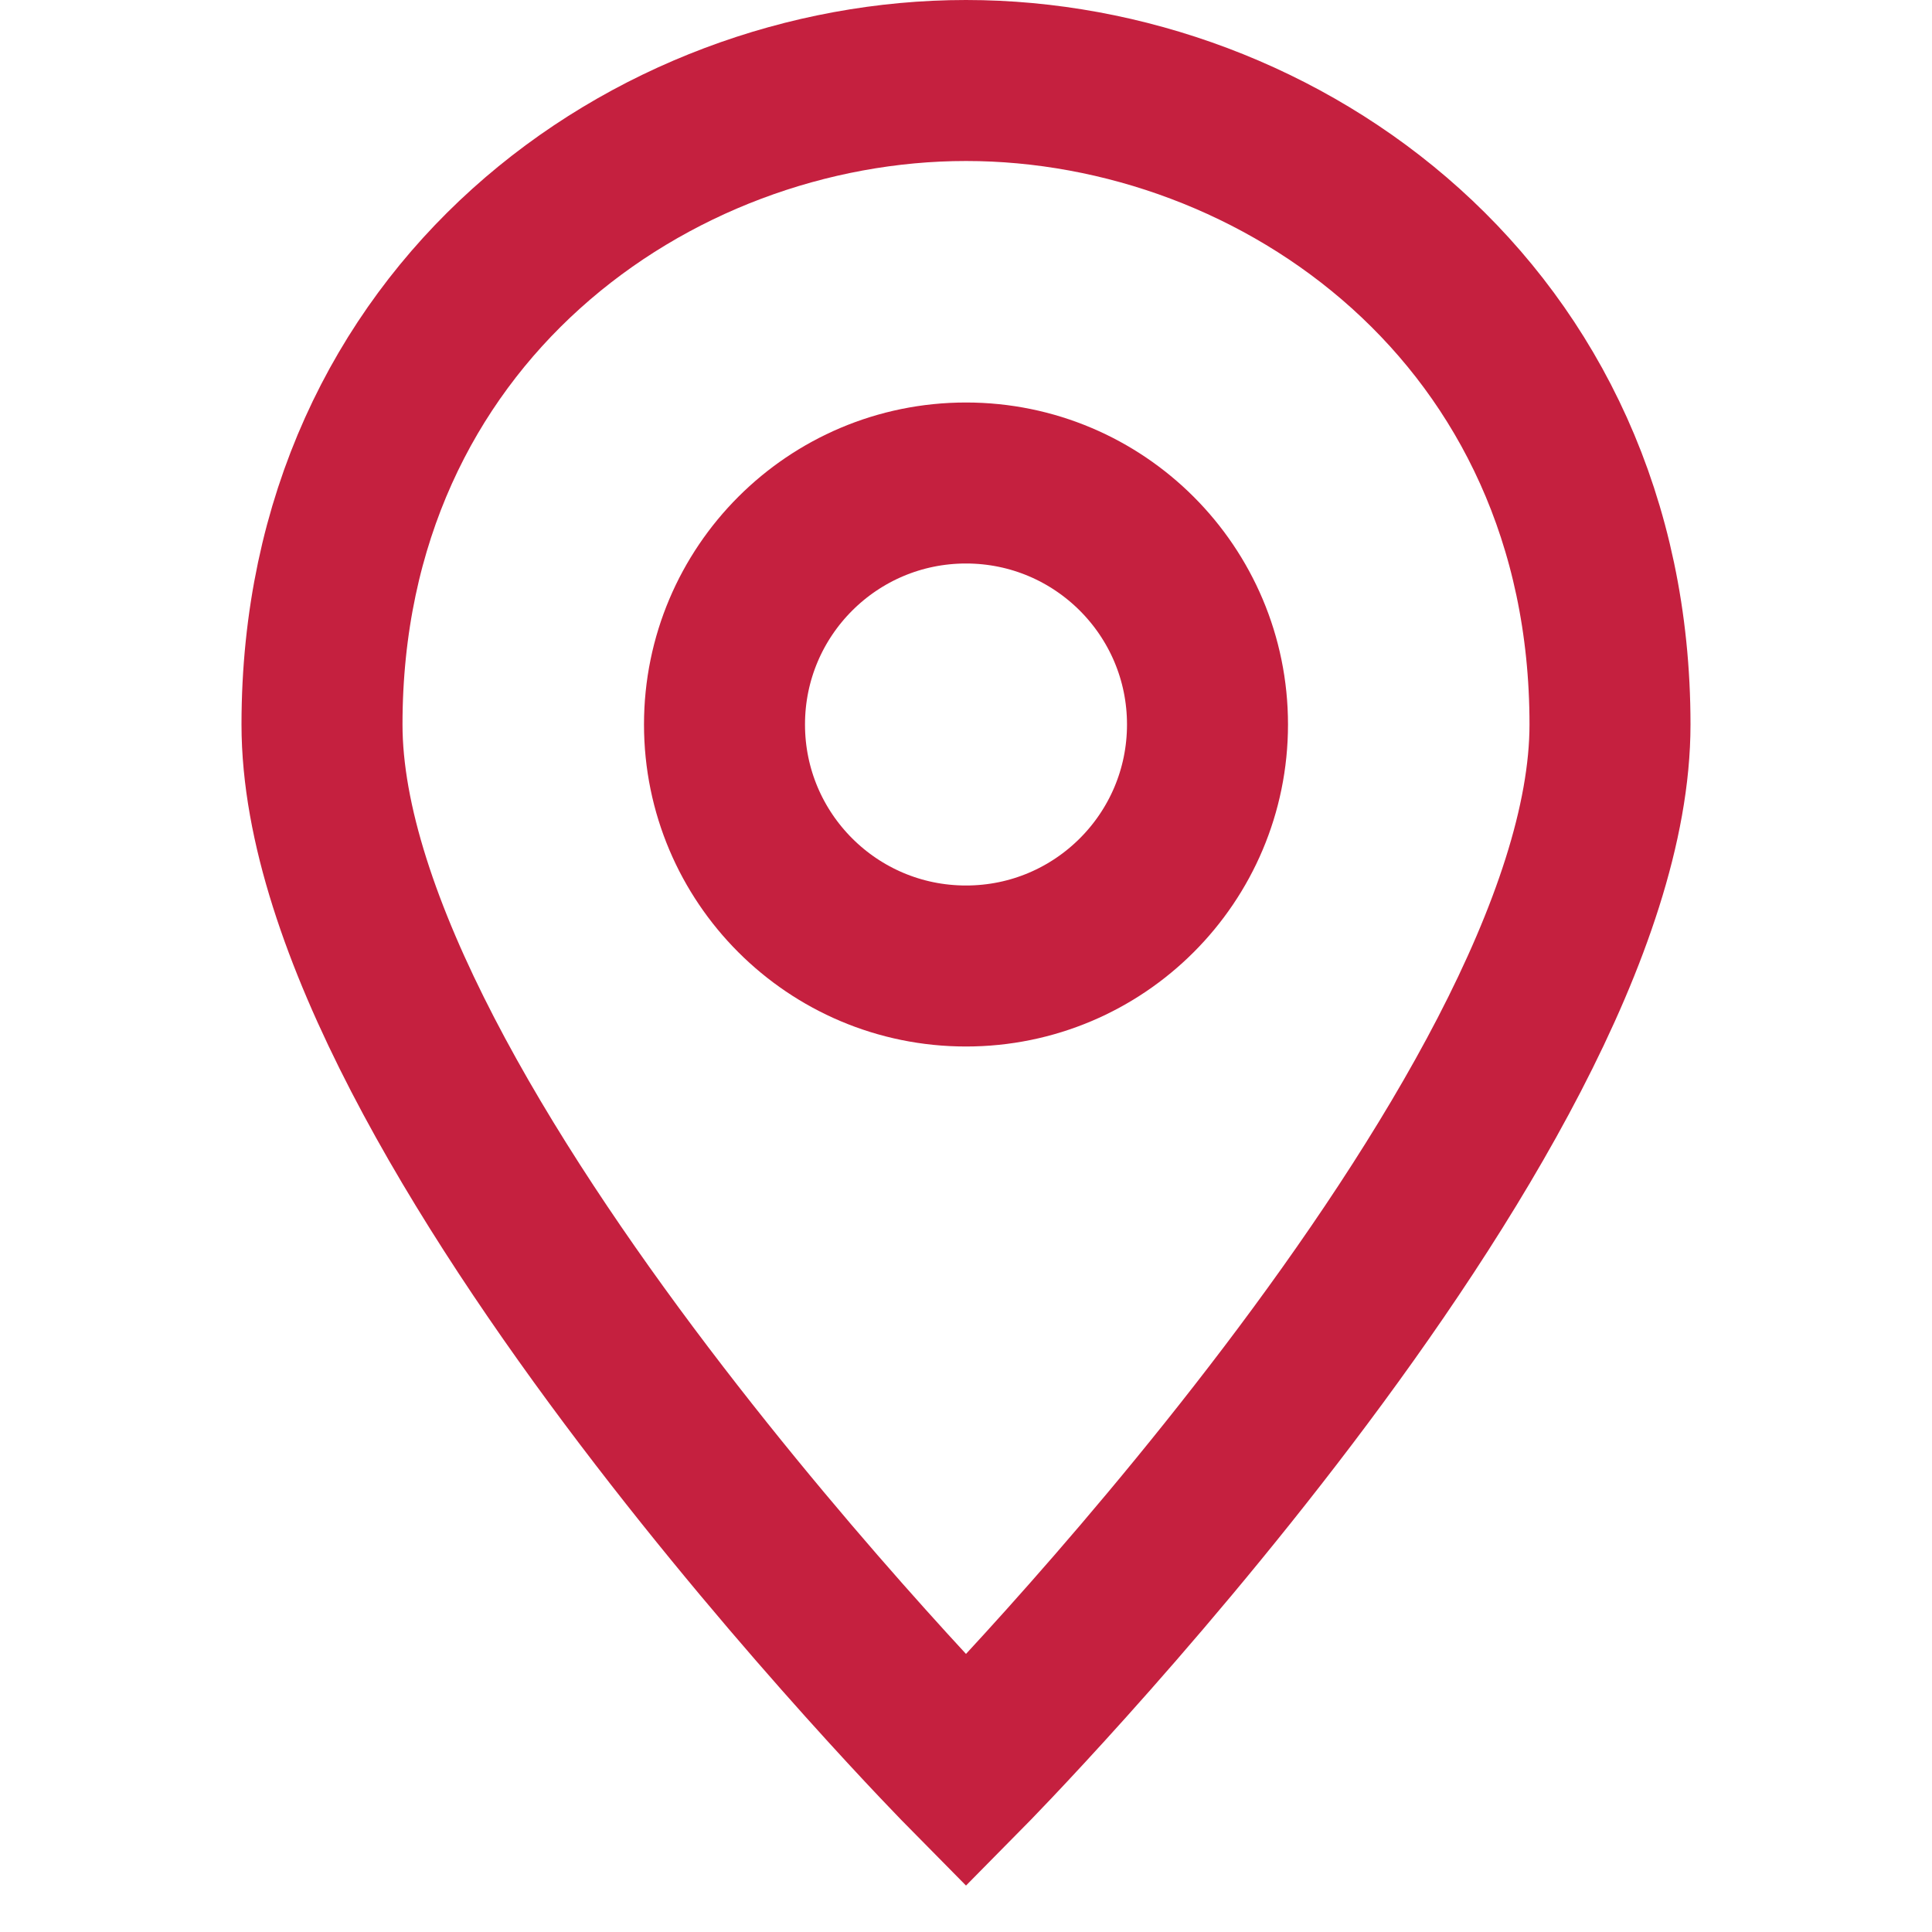
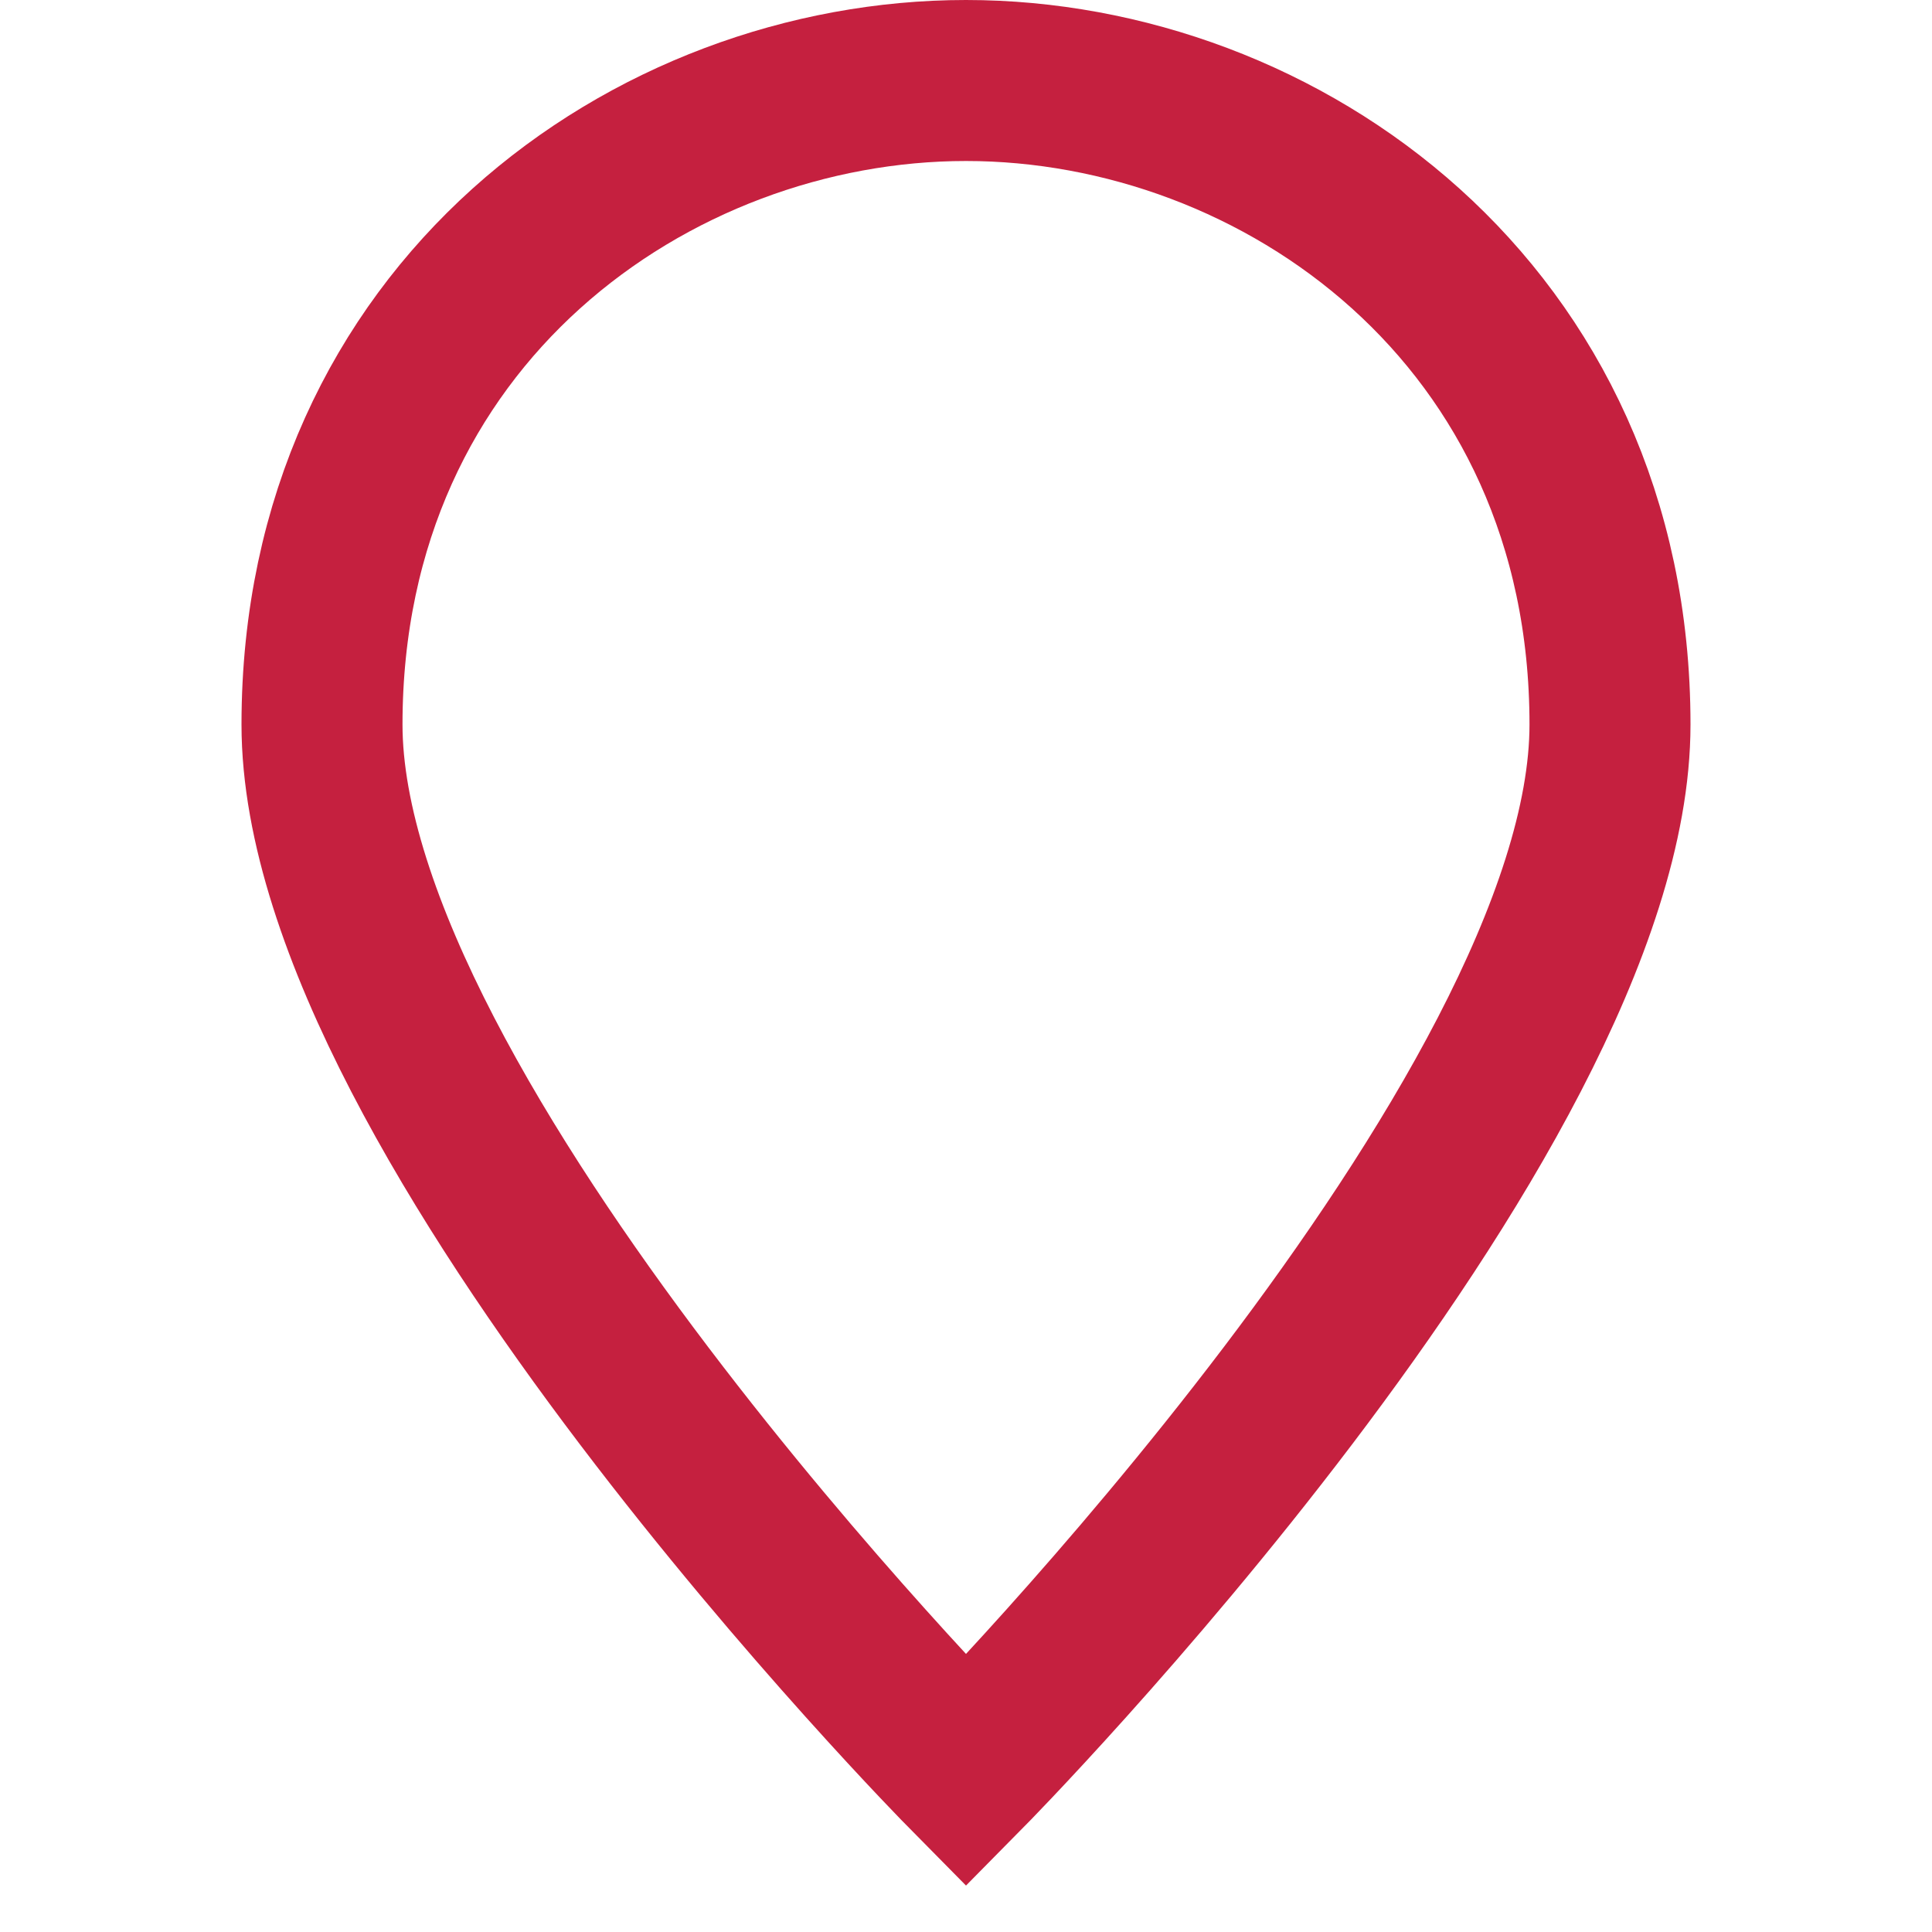
<svg xmlns="http://www.w3.org/2000/svg" width="24" height="24" viewBox="0 0 24 24" fill="none">
  <path d="M20 9C20 13.9 12 22 12 22C12 22 4 13.9 4 9C4 3.9 8.1 1 12 1C15.9 1 20 3.9 20 9Z" stroke="#C5203F" stroke-width="2" stroke-miterlimit="10" stroke-linecap="square" />
-   <path d="M12 12C13.657 12 15 10.657 15 9C15 7.343 13.657 6 12 6C10.343 6 9 7.343 9 9C9 10.657 10.343 12 12 12Z" stroke="#C5203F" stroke-width="2" stroke-miterlimit="10" stroke-linecap="square" />
</svg>